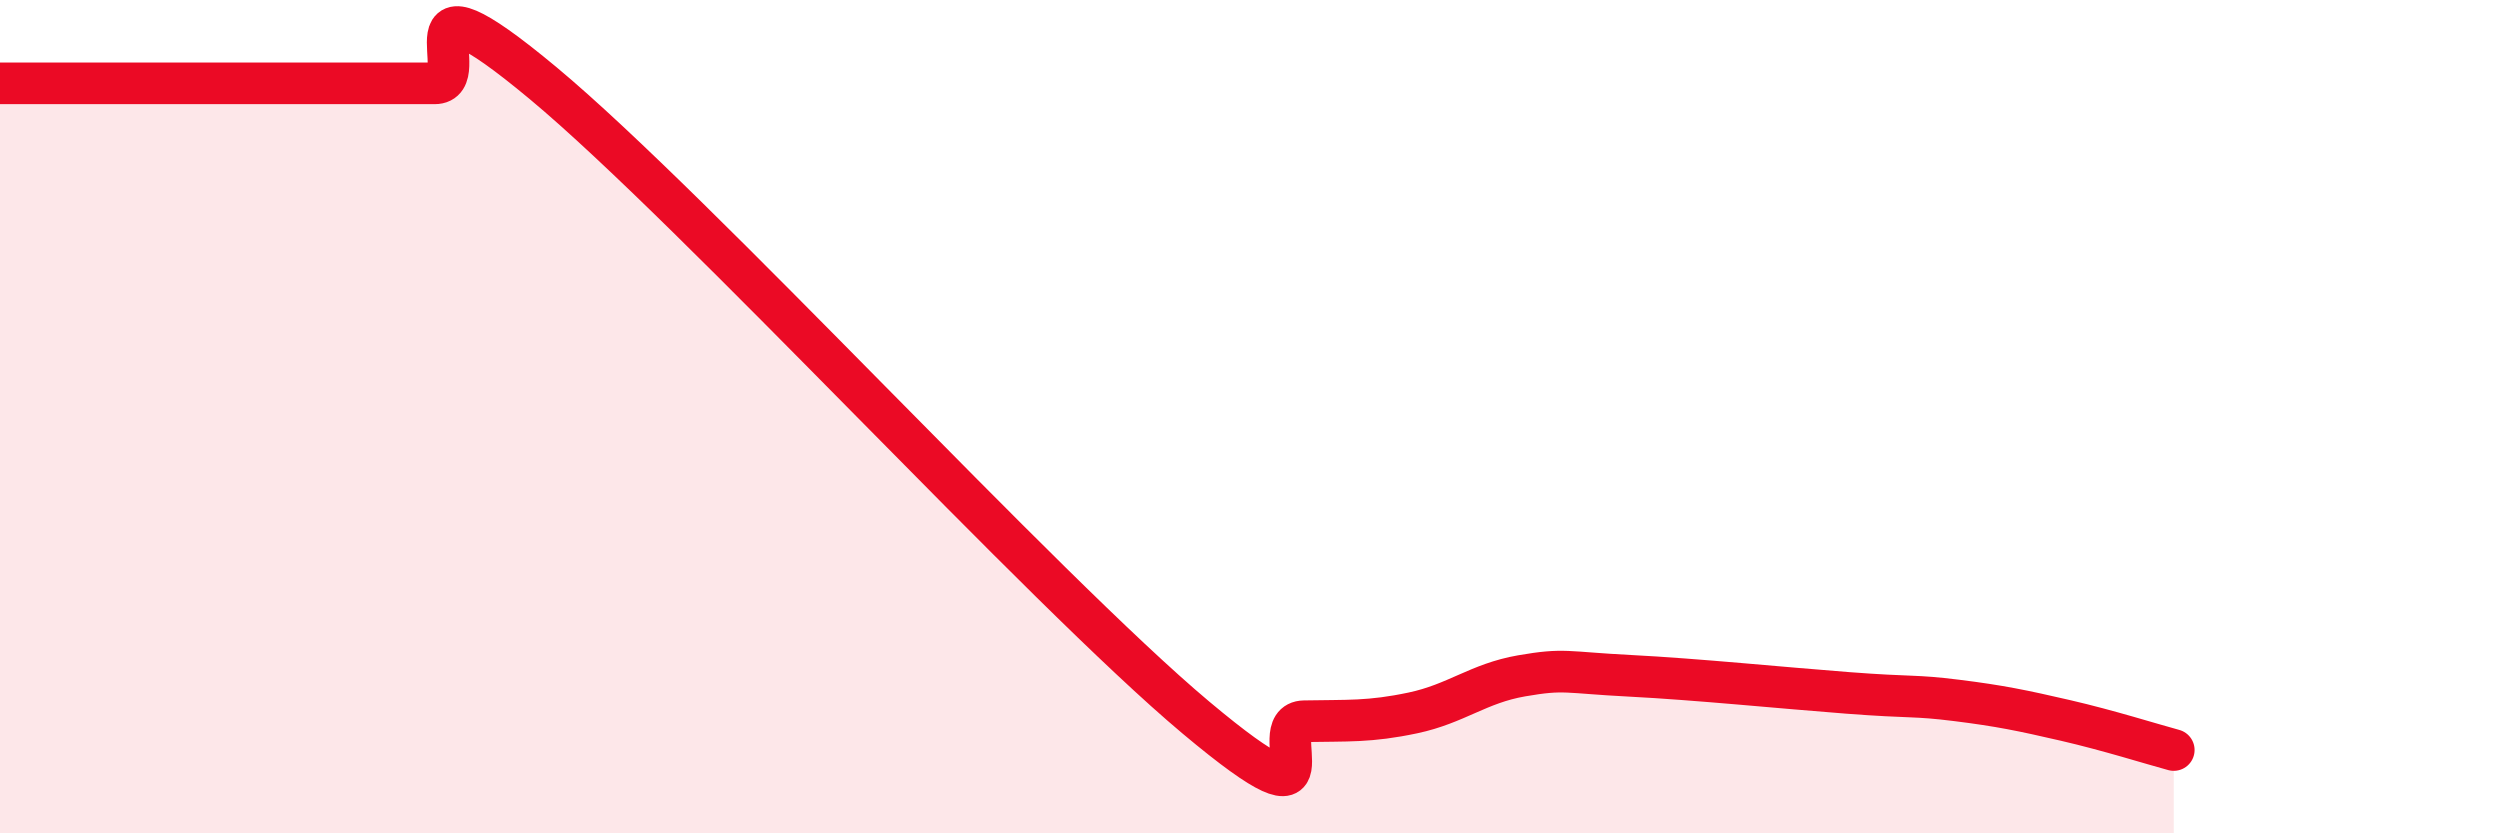
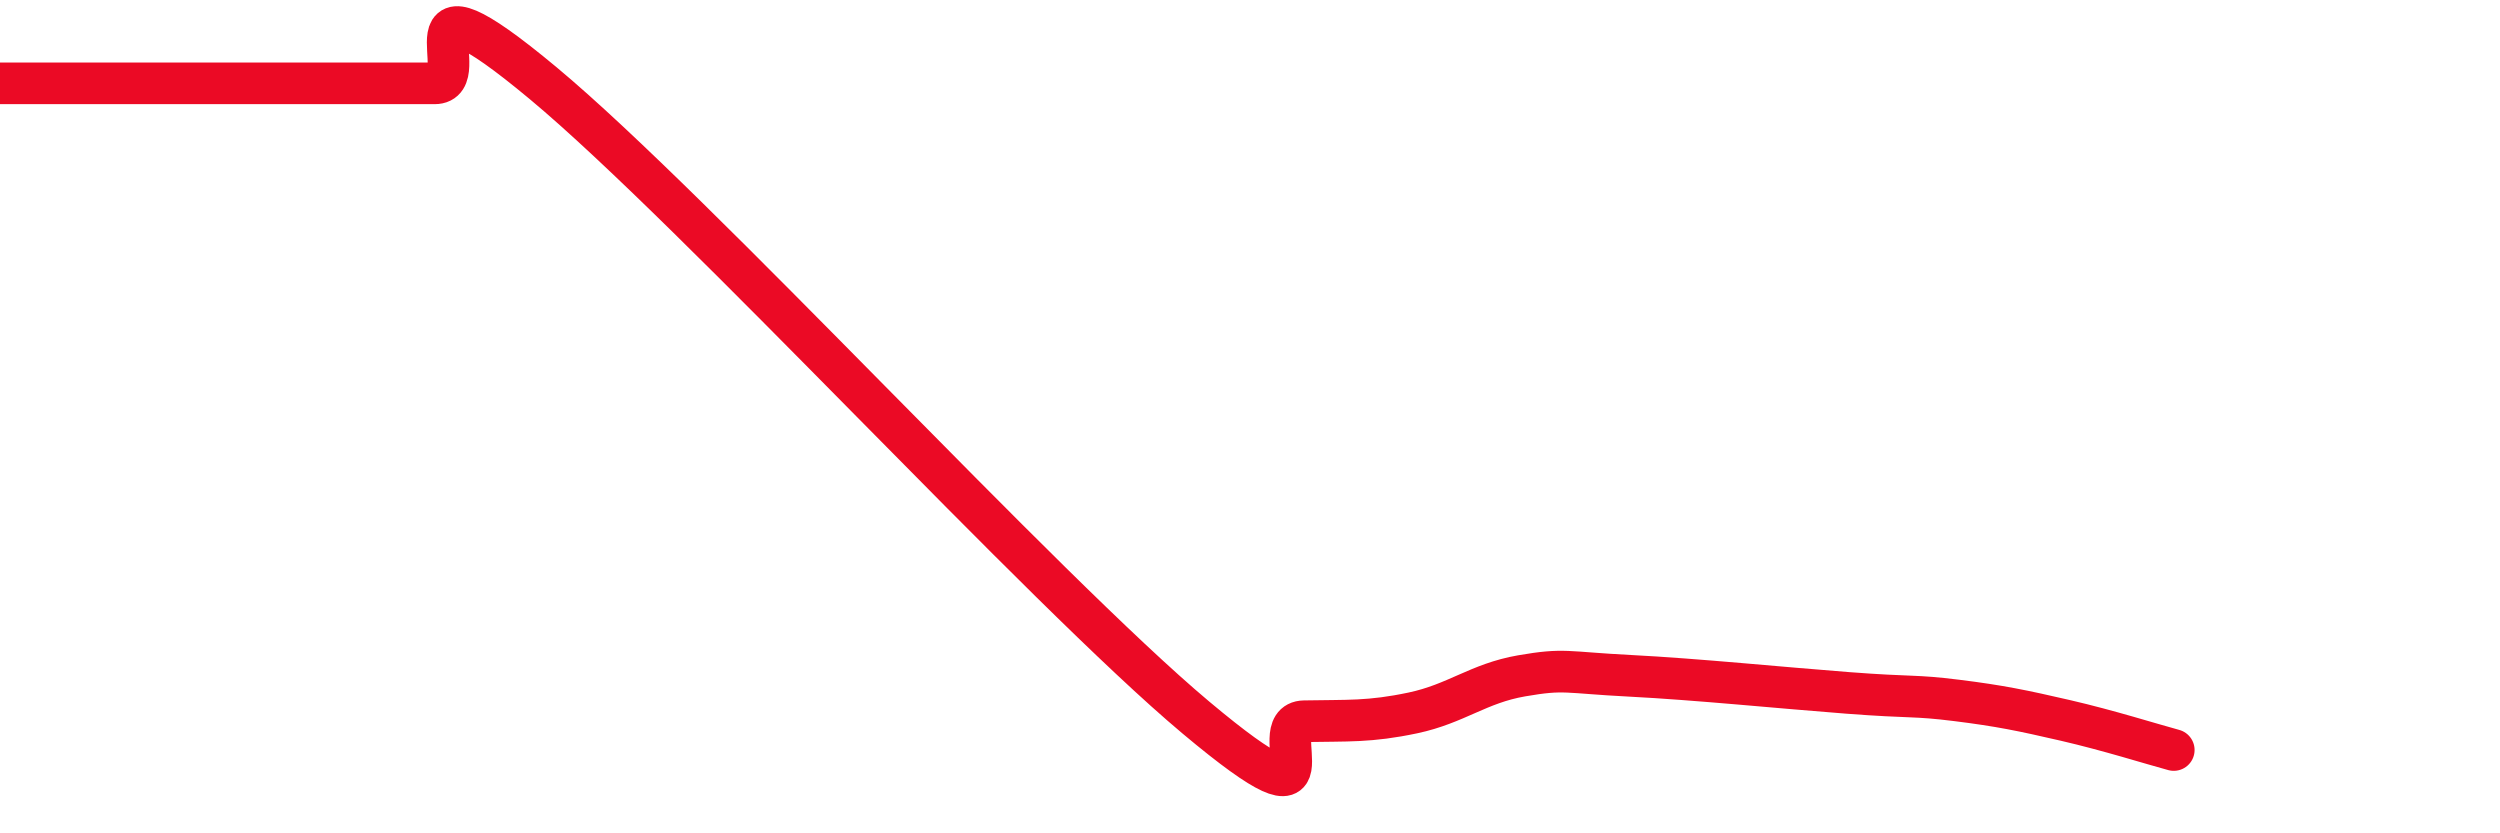
<svg xmlns="http://www.w3.org/2000/svg" width="60" height="20" viewBox="0 0 60 20">
-   <path d="M 0,2 C 0.52,2 1.57,2 2.61,2 C 3.65,2 4.18,2 5.22,2 C 6.26,2 6.79,2 7.83,2 C 8.87,2 9.39,2 10.43,2 C 11.47,2 9.39,-1.04 13.04,2 C 16.69,5.04 25.05,14.16 28.7,17.22 C 32.35,20.28 30.26,17.33 31.3,17.31 C 32.34,17.29 32.87,17.33 33.91,17.11 C 34.95,16.89 35.48,16.4 36.52,16.22 C 37.56,16.04 37.56,16.14 39.13,16.22 C 40.7,16.3 42.78,16.51 44.35,16.63 C 45.92,16.75 45.92,16.68 46.96,16.81 C 48,16.94 48.53,17.05 49.57,17.29 C 50.61,17.53 51.65,17.86 52.17,18L52.17 20L0 20Z" fill="#EB0A25" opacity="0.1" stroke-linecap="round" stroke-linejoin="round" />
  <path d="M 0,2 C 0.52,2 1.57,2 2.61,2 C 3.65,2 4.18,2 5.22,2 C 6.26,2 6.79,2 7.83,2 C 8.87,2 9.39,2 10.43,2 C 11.47,2 9.39,-1.04 13.04,2 C 16.69,5.04 25.05,14.16 28.7,17.22 C 32.35,20.28 30.26,17.33 31.3,17.31 C 32.34,17.29 32.87,17.33 33.91,17.11 C 34.95,16.89 35.48,16.4 36.52,16.22 C 37.56,16.04 37.56,16.14 39.13,16.22 C 40.7,16.3 42.78,16.51 44.35,16.63 C 45.92,16.75 45.92,16.68 46.96,16.81 C 48,16.94 48.53,17.05 49.57,17.29 C 50.61,17.53 51.65,17.86 52.17,18" stroke="#EB0A25" stroke-width="1" fill="none" stroke-linecap="round" stroke-linejoin="round" />
</svg>